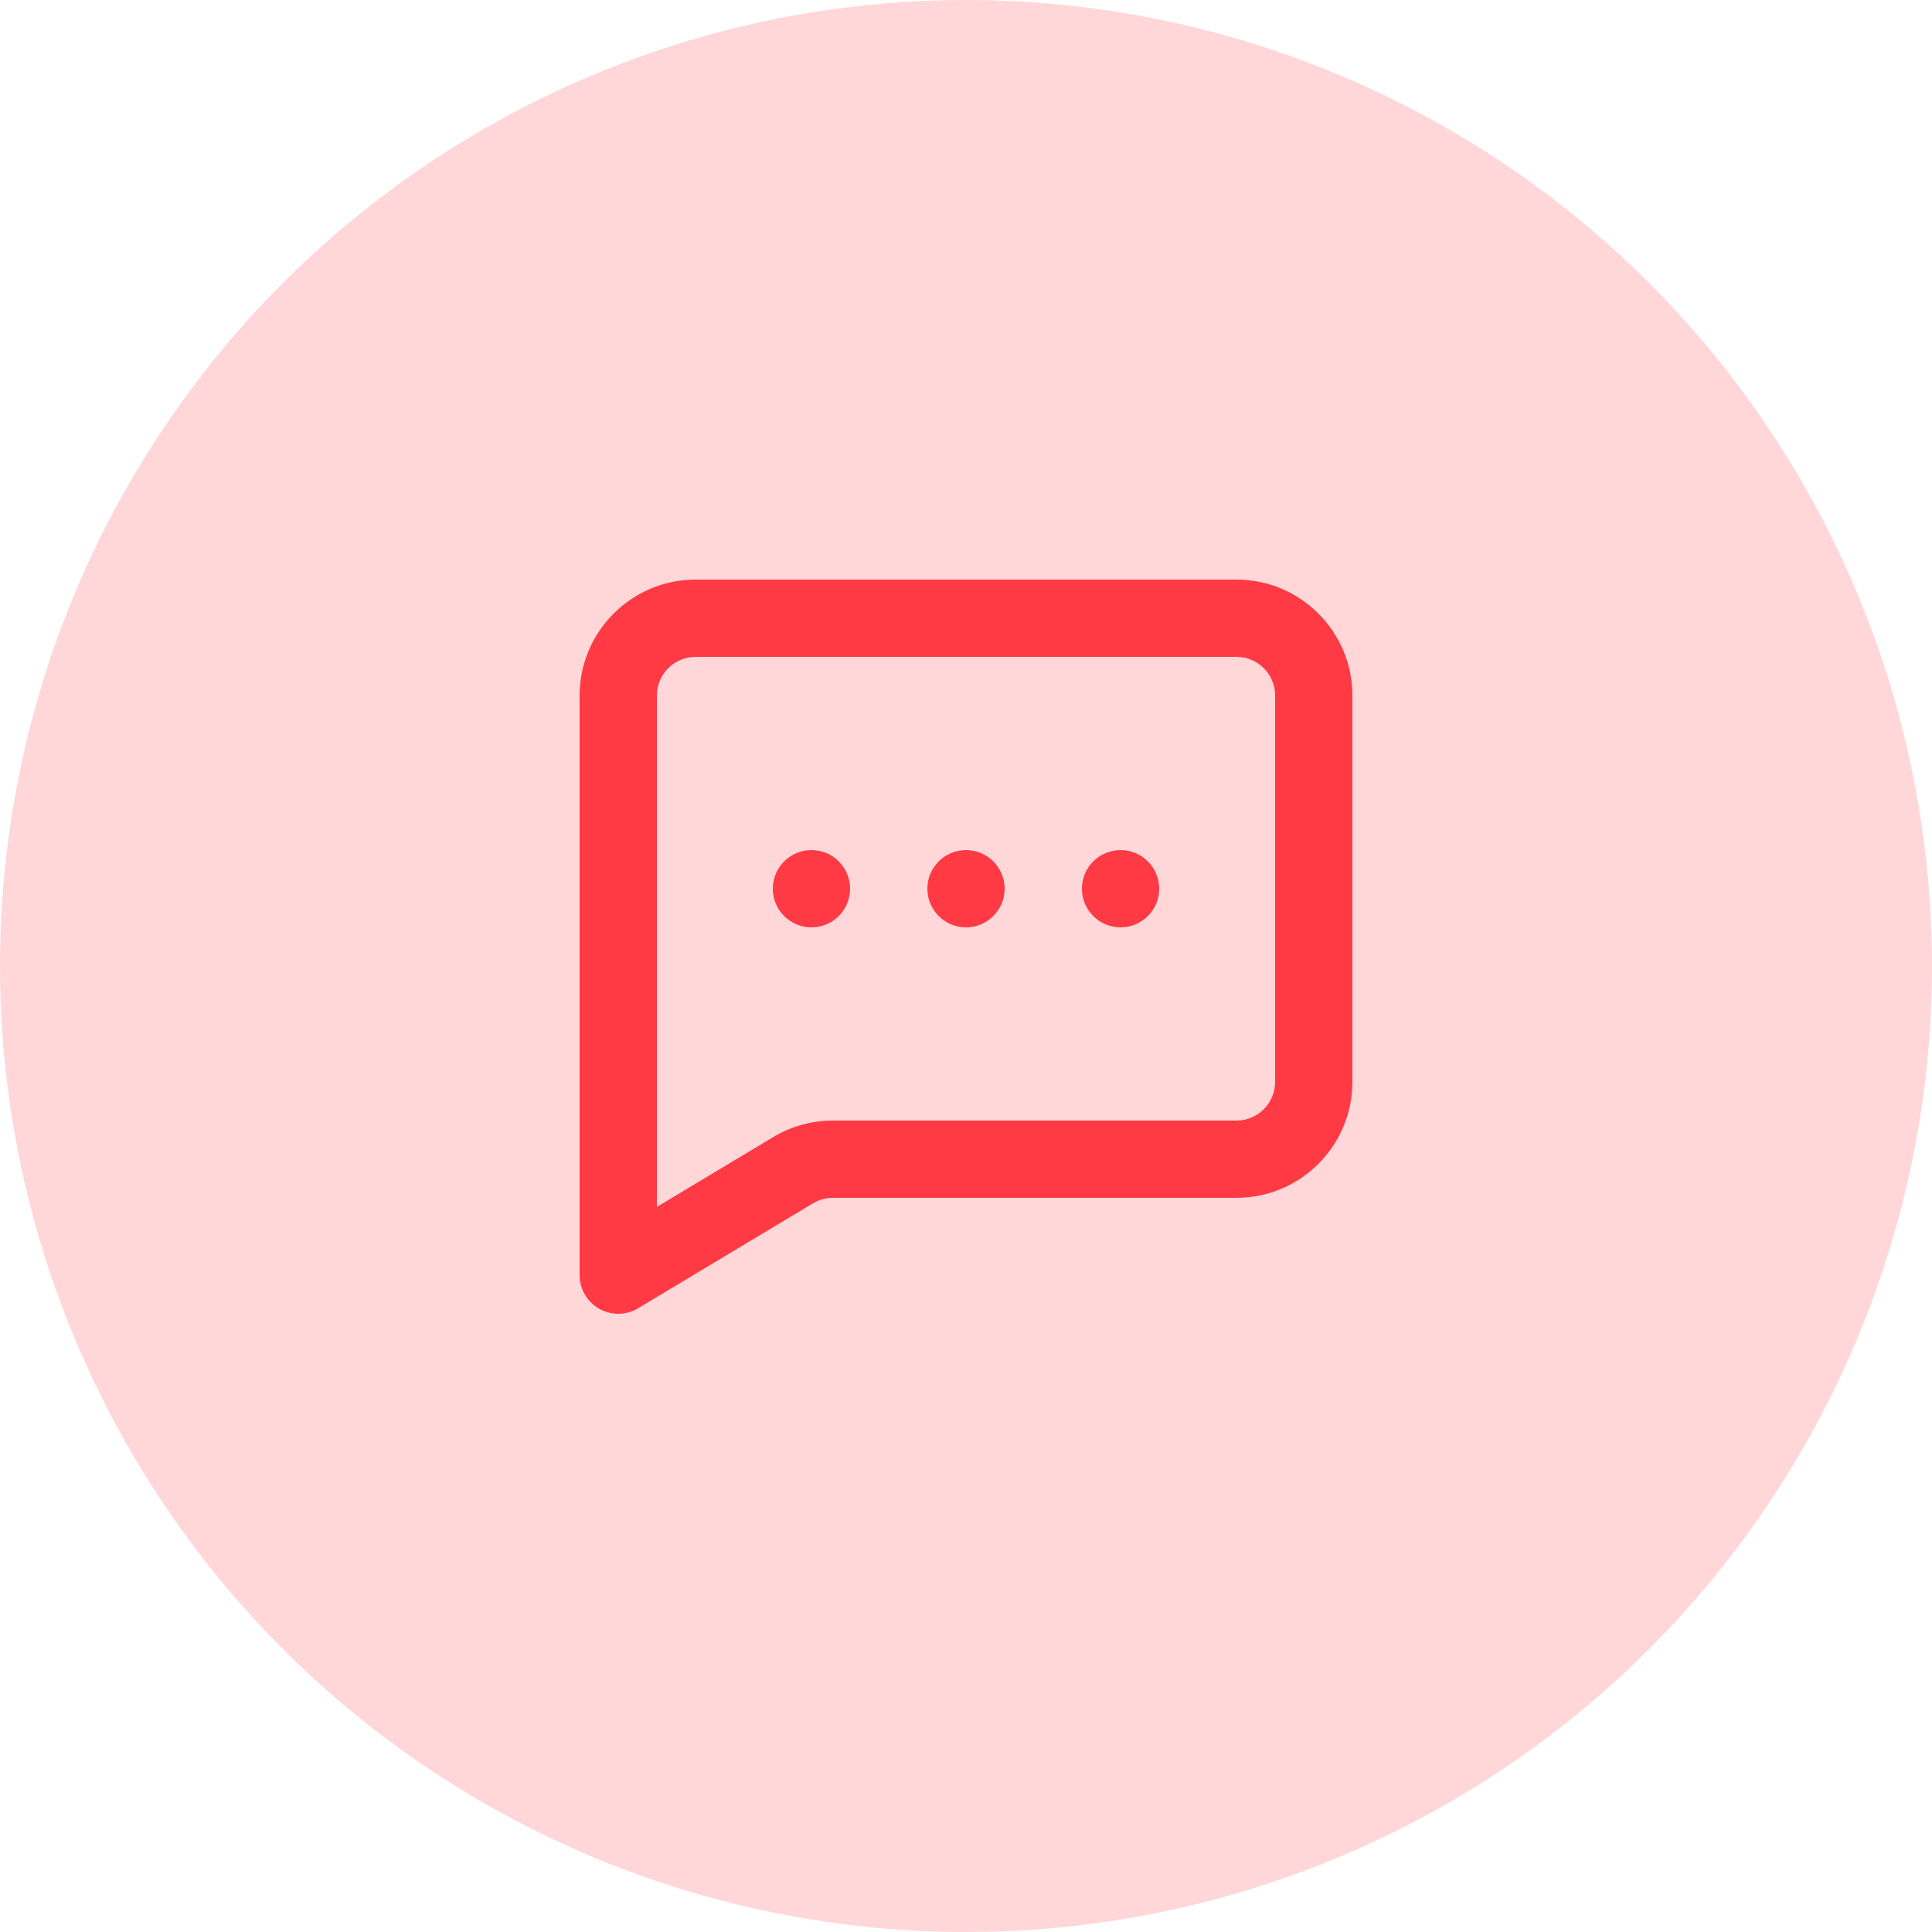
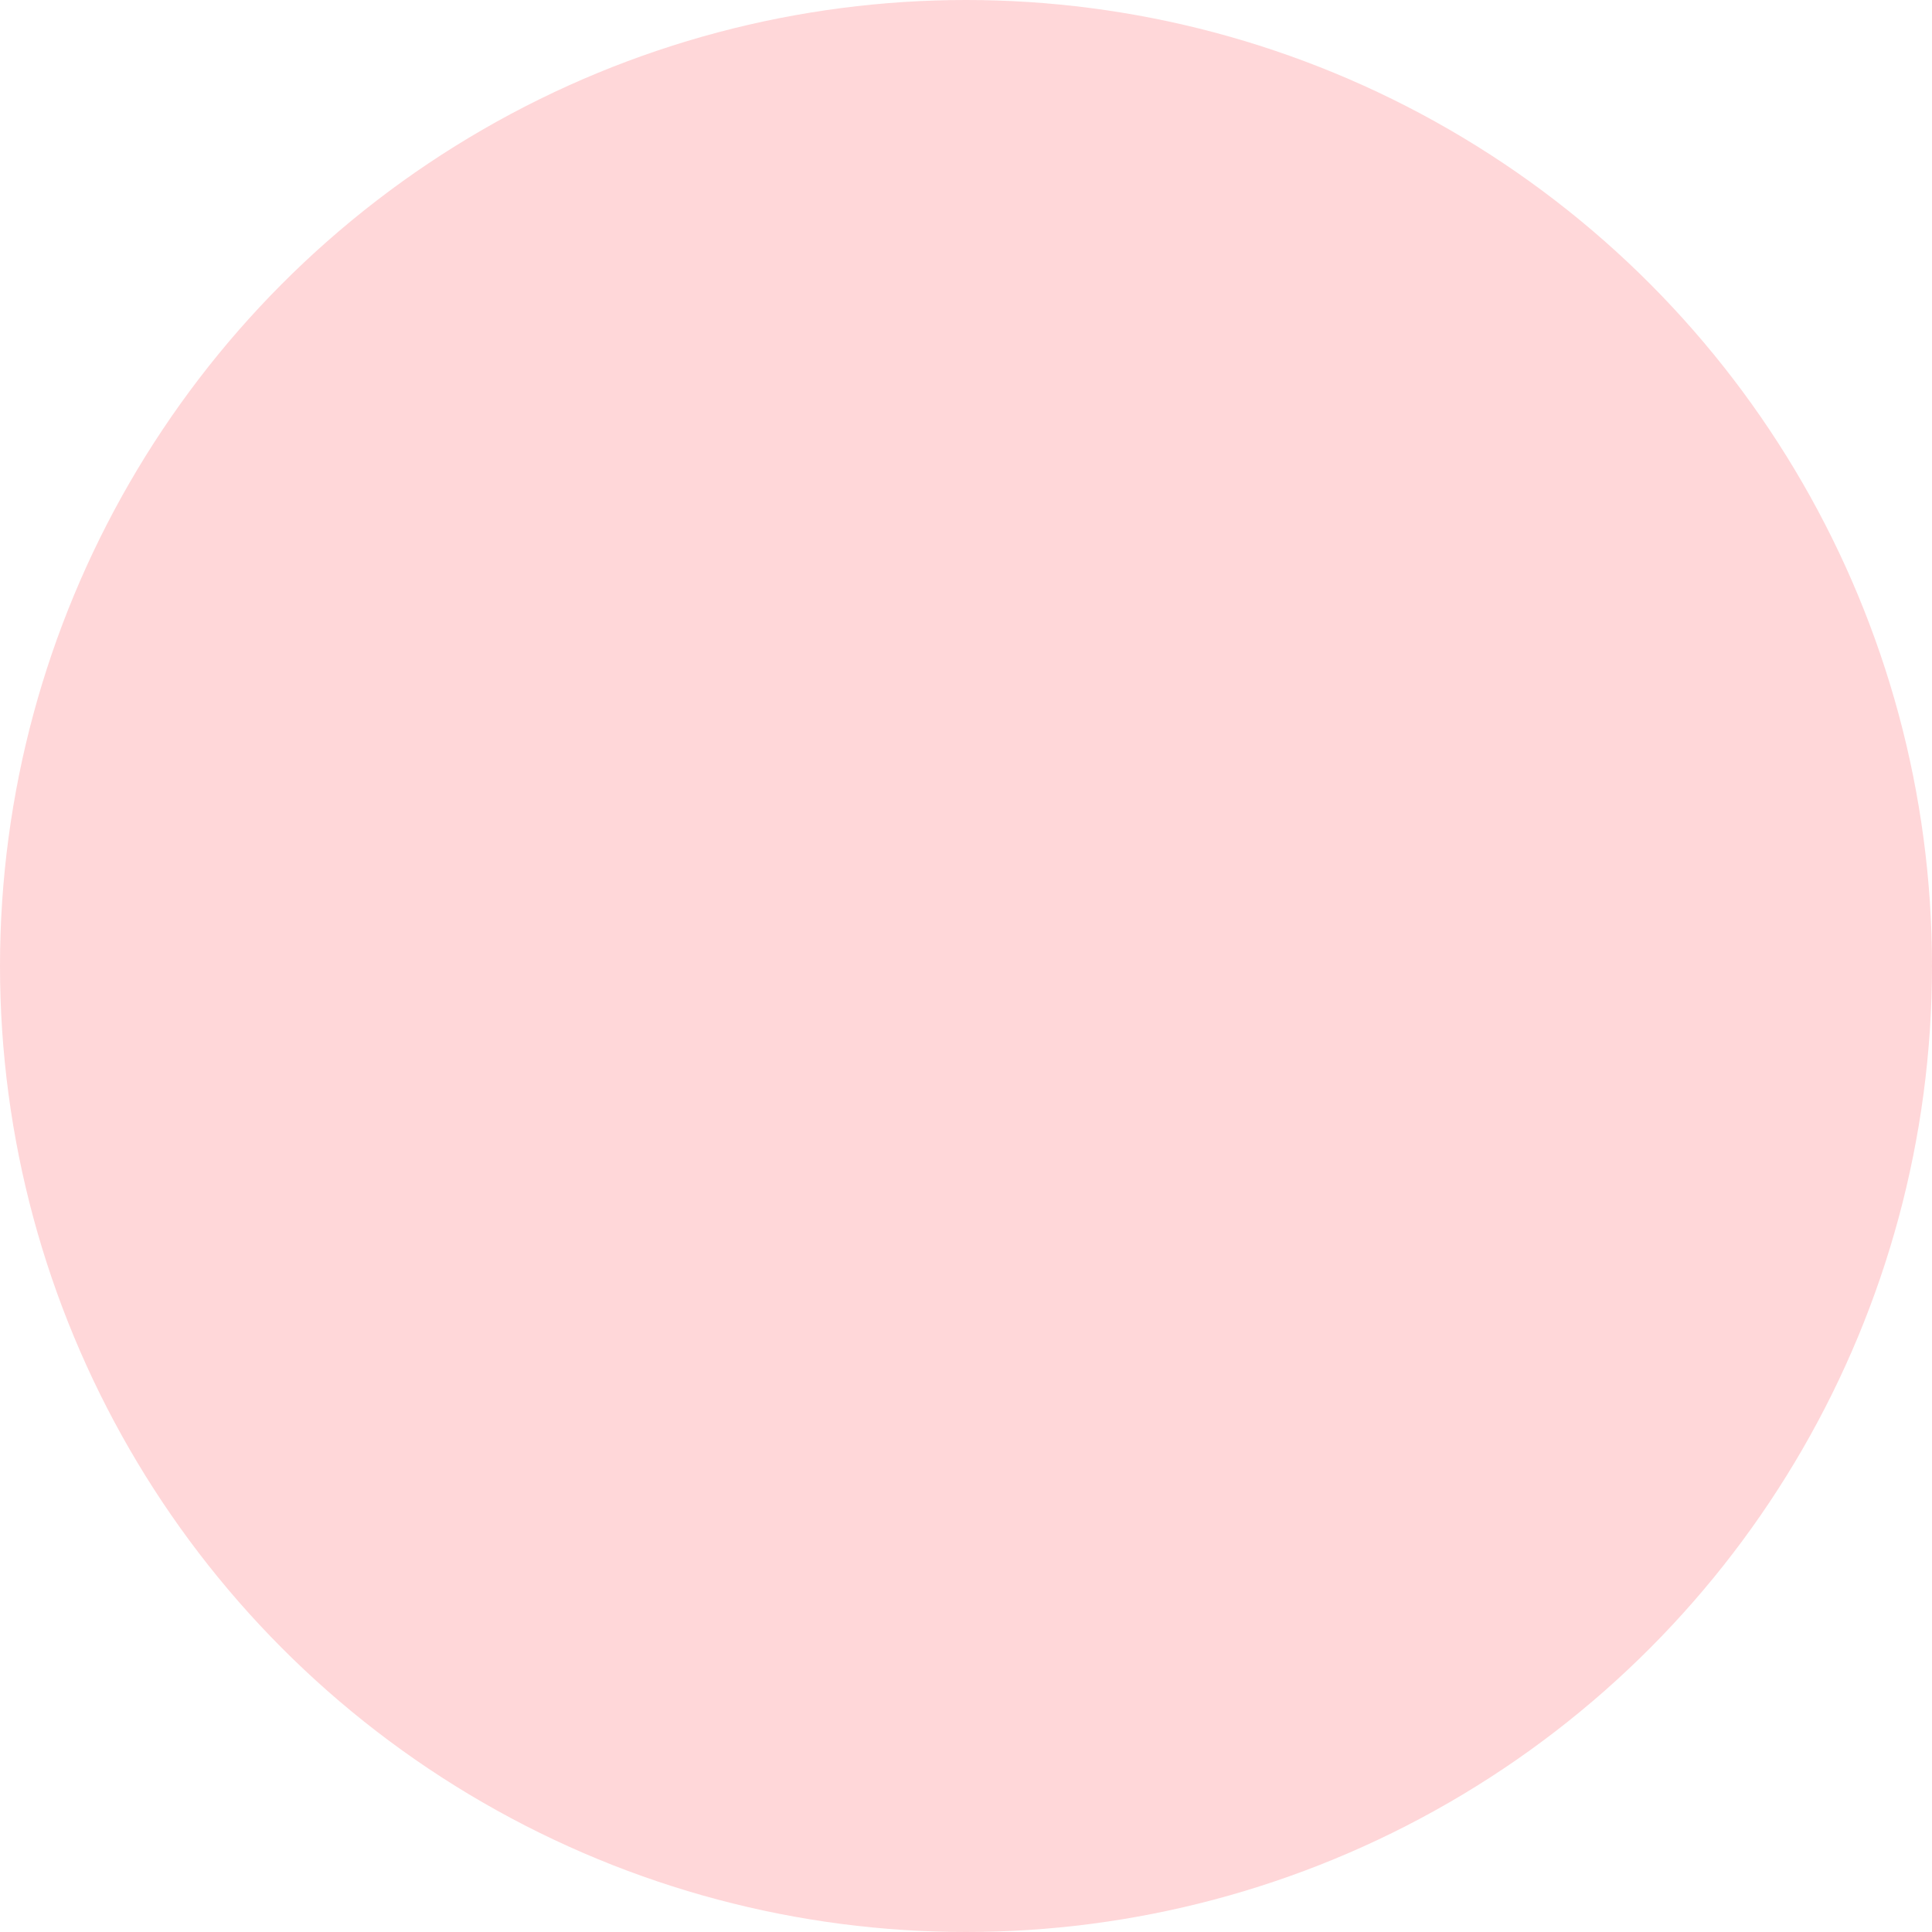
<svg xmlns="http://www.w3.org/2000/svg" width="50" height="50" viewBox="0 0 50 50" fill="none">
  <circle opacity="0.2" cx="25" cy="25" r="25" fill="#FF3A44" />
-   <path fill-rule="evenodd" clip-rule="evenodd" d="M20 23C20 22.448 20.448 22 21 22C21.552 22 22 22.448 22 23C22 23.552 21.552 24 21 24C20.448 24 20 23.552 20 23ZM25 22C24.448 22 24 22.448 24 23C24 23.552 24.448 24 25 24C25.552 24 26 23.552 26 23C26 22.448 25.552 22 25 22ZM29 22C28.448 22 28 22.448 28 23C28 23.552 28.448 24 29 24C29.552 24 30 23.552 30 23C30 22.448 29.552 22 29 22ZM33 28C33 28.551 32.551 29 32 29H21.554C21.011 29 20.477 29.148 20.01 29.428L17 31.234V18C17 17.449 17.449 17 18 17H32C32.551 17 33 17.449 33 18V28ZM32 15H18C16.346 15 15 16.346 15 18V33C15 33.36 15.194 33.693 15.507 33.87C15.66 33.957 15.83 34 16 34C16.178 34 16.356 33.953 16.515 33.857L21.039 31.143C21.195 31.049 21.373 31 21.554 31H32C33.654 31 35 29.654 35 28V18C35 16.346 33.654 15 32 15V15Z" fill="#FF3A44" />
</svg>